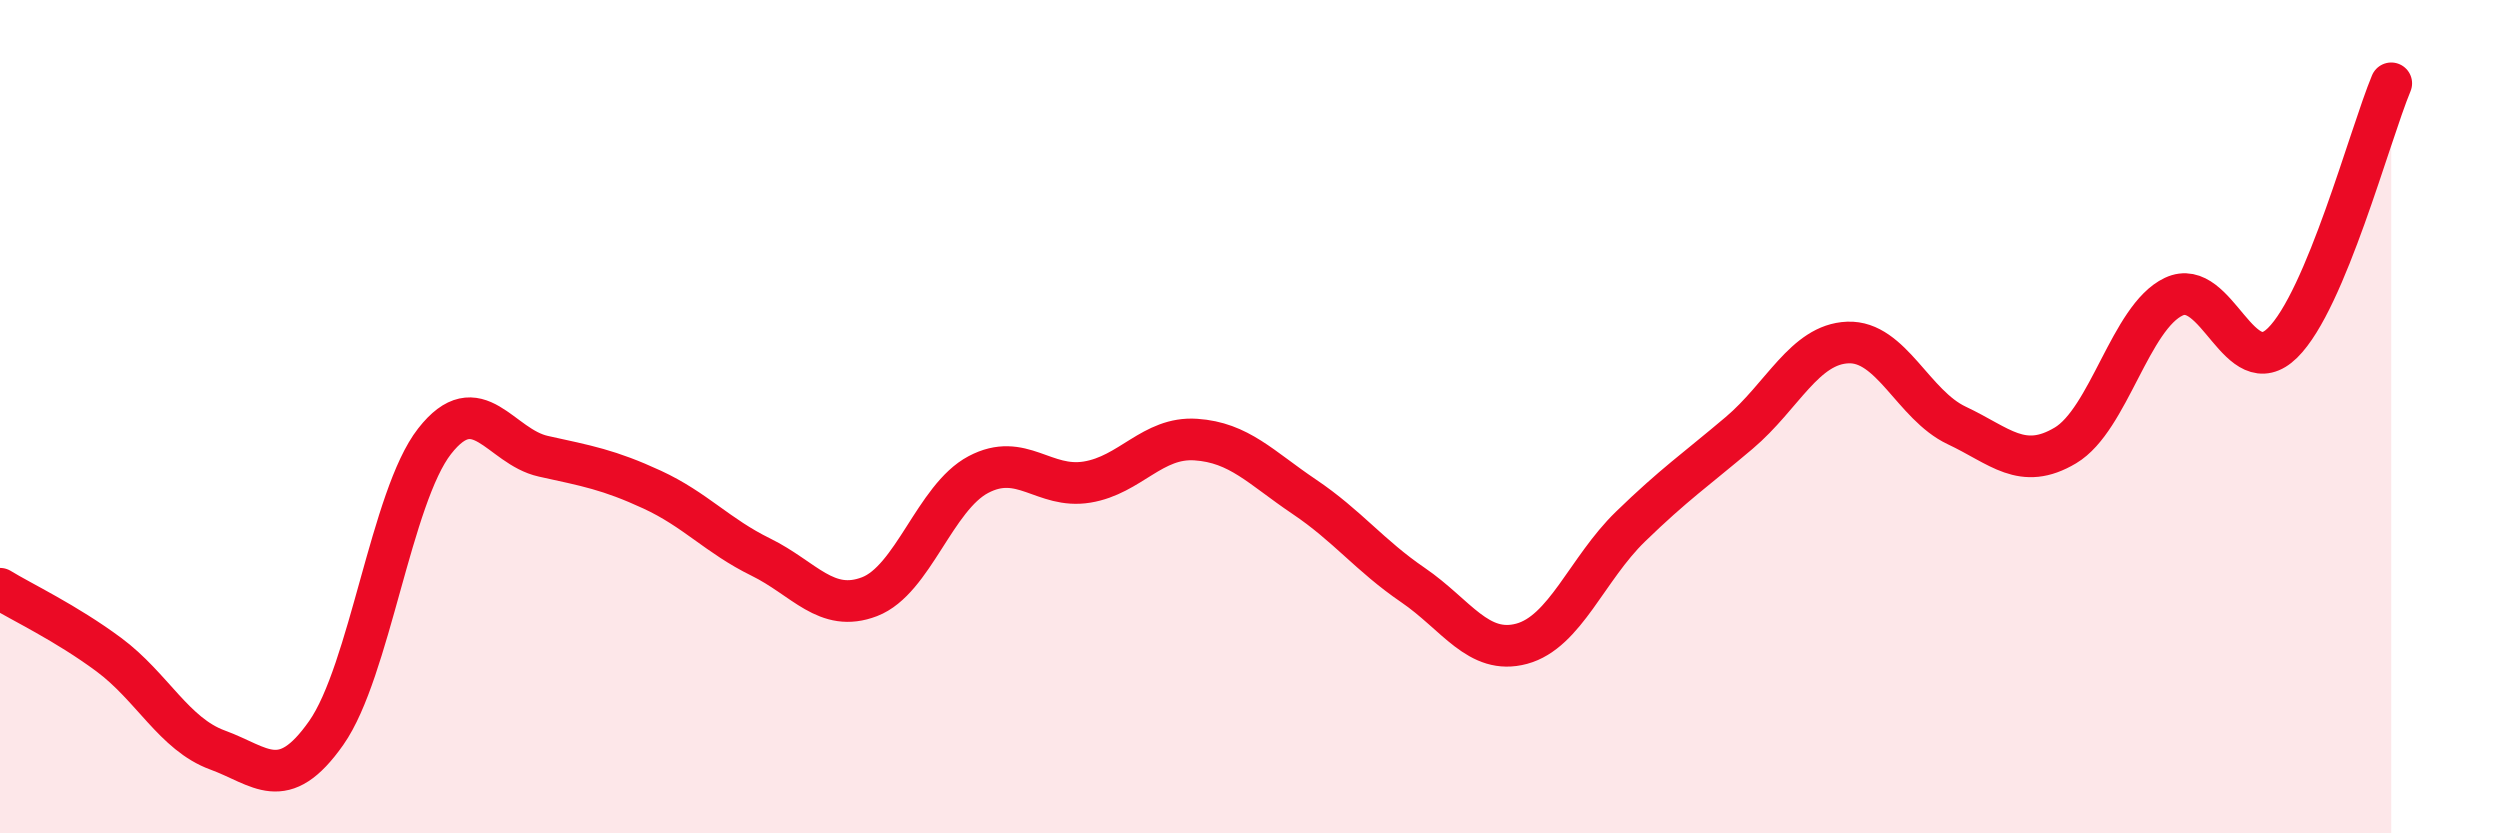
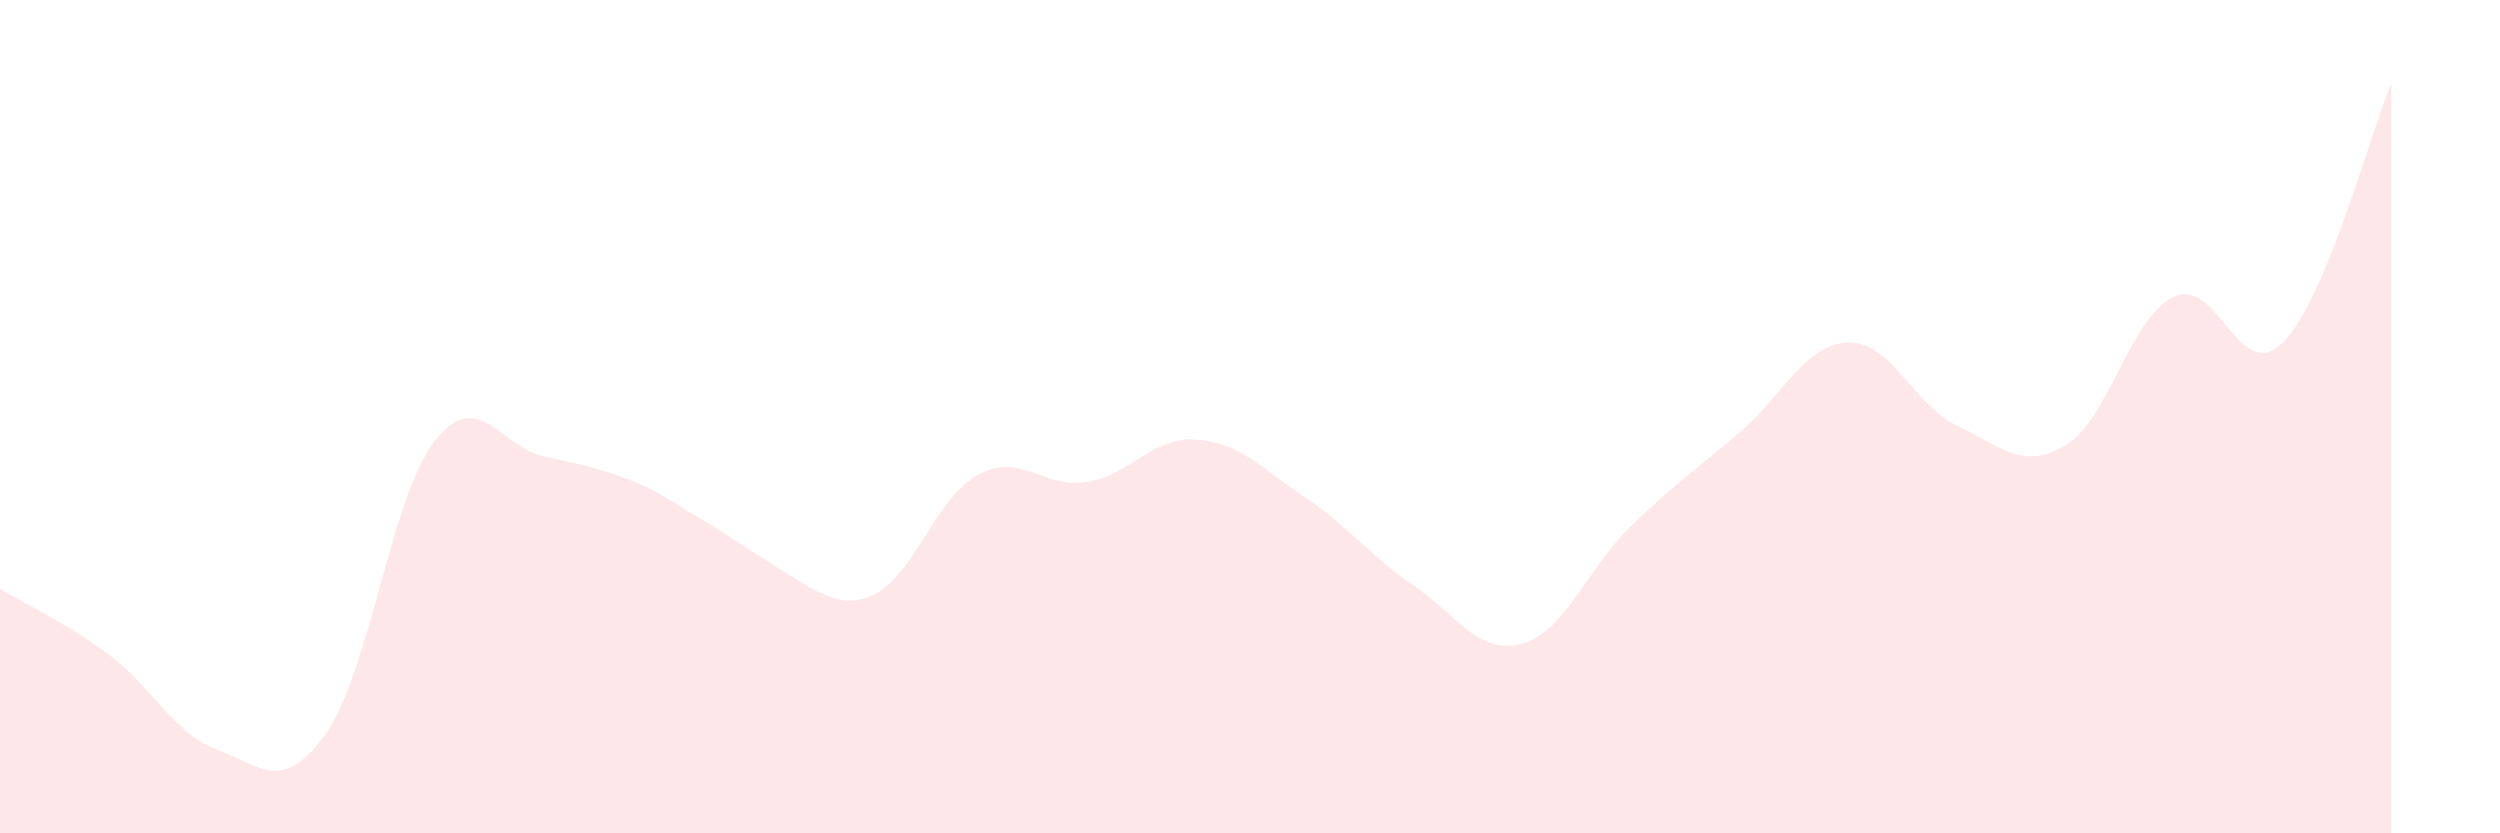
<svg xmlns="http://www.w3.org/2000/svg" width="60" height="20" viewBox="0 0 60 20">
-   <path d="M 0,14.13 C 0.52,14.45 1.57,14.94 2.61,15.71 C 3.65,16.48 4.18,17.62 5.22,18 C 6.26,18.38 6.79,19.07 7.83,17.59 C 8.87,16.11 9.39,11.92 10.43,10.59 C 11.47,9.26 12,10.72 13.04,10.95 C 14.08,11.18 14.61,11.27 15.65,11.75 C 16.69,12.23 17.22,12.86 18.26,13.37 C 19.3,13.88 19.83,14.72 20.87,14.32 C 21.91,13.92 22.44,11.94 23.48,11.39 C 24.52,10.84 25.05,11.74 26.09,11.57 C 27.13,11.4 27.66,10.48 28.7,10.55 C 29.74,10.62 30.26,11.22 31.3,11.92 C 32.34,12.62 32.87,13.33 33.91,14.04 C 34.95,14.75 35.48,15.73 36.52,15.45 C 37.56,15.17 38.09,13.65 39.13,12.64 C 40.17,11.63 40.7,11.27 41.74,10.39 C 42.78,9.51 43.31,8.26 44.35,8.22 C 45.39,8.18 45.92,9.72 46.96,10.21 C 48,10.7 48.53,11.31 49.57,10.69 C 50.61,10.07 51.13,7.61 52.17,7.12 C 53.21,6.63 53.74,9.25 54.78,8.23 C 55.82,7.21 56.87,3.25 57.39,2L57.39 20L0 20Z" fill="#EB0A25" opacity="0.1" stroke-linecap="round" stroke-linejoin="round" />
-   <path d="M 0,14.13 C 0.52,14.45 1.57,14.94 2.61,15.71 C 3.65,16.48 4.18,17.62 5.22,18 C 6.26,18.38 6.79,19.07 7.83,17.59 C 8.87,16.11 9.39,11.92 10.43,10.59 C 11.47,9.26 12,10.72 13.04,10.95 C 14.08,11.18 14.61,11.27 15.65,11.75 C 16.69,12.23 17.22,12.86 18.26,13.37 C 19.3,13.88 19.83,14.72 20.87,14.32 C 21.91,13.92 22.44,11.94 23.48,11.39 C 24.52,10.84 25.05,11.74 26.09,11.57 C 27.13,11.4 27.66,10.48 28.7,10.55 C 29.74,10.62 30.26,11.22 31.3,11.92 C 32.34,12.62 32.87,13.33 33.91,14.04 C 34.95,14.75 35.48,15.73 36.52,15.45 C 37.56,15.17 38.09,13.65 39.13,12.64 C 40.17,11.63 40.7,11.27 41.74,10.39 C 42.78,9.51 43.31,8.26 44.35,8.22 C 45.39,8.18 45.92,9.72 46.96,10.21 C 48,10.7 48.53,11.31 49.57,10.69 C 50.61,10.07 51.13,7.61 52.17,7.12 C 53.21,6.63 53.74,9.25 54.78,8.23 C 55.82,7.21 56.87,3.25 57.39,2" stroke="#EB0A25" stroke-width="1" fill="none" stroke-linecap="round" stroke-linejoin="round" />
+   <path d="M 0,14.13 C 0.52,14.45 1.57,14.94 2.61,15.71 C 3.65,16.48 4.18,17.62 5.22,18 C 6.26,18.38 6.79,19.07 7.83,17.59 C 8.87,16.11 9.39,11.92 10.43,10.59 C 11.47,9.26 12,10.72 13.04,10.95 C 14.08,11.18 14.61,11.27 15.65,11.75 C 19.3,13.88 19.83,14.72 20.87,14.32 C 21.91,13.92 22.44,11.94 23.48,11.39 C 24.52,10.84 25.05,11.74 26.09,11.57 C 27.13,11.4 27.66,10.48 28.7,10.55 C 29.74,10.62 30.26,11.22 31.3,11.92 C 32.34,12.62 32.87,13.33 33.91,14.04 C 34.95,14.75 35.48,15.73 36.52,15.45 C 37.56,15.17 38.09,13.65 39.13,12.64 C 40.17,11.63 40.7,11.27 41.74,10.39 C 42.78,9.51 43.31,8.26 44.35,8.22 C 45.39,8.18 45.92,9.72 46.96,10.21 C 48,10.7 48.53,11.31 49.57,10.69 C 50.61,10.07 51.13,7.61 52.17,7.12 C 53.21,6.63 53.74,9.25 54.78,8.23 C 55.82,7.21 56.87,3.25 57.39,2L57.39 20L0 20Z" fill="#EB0A25" opacity="0.1" stroke-linecap="round" stroke-linejoin="round" />
</svg>